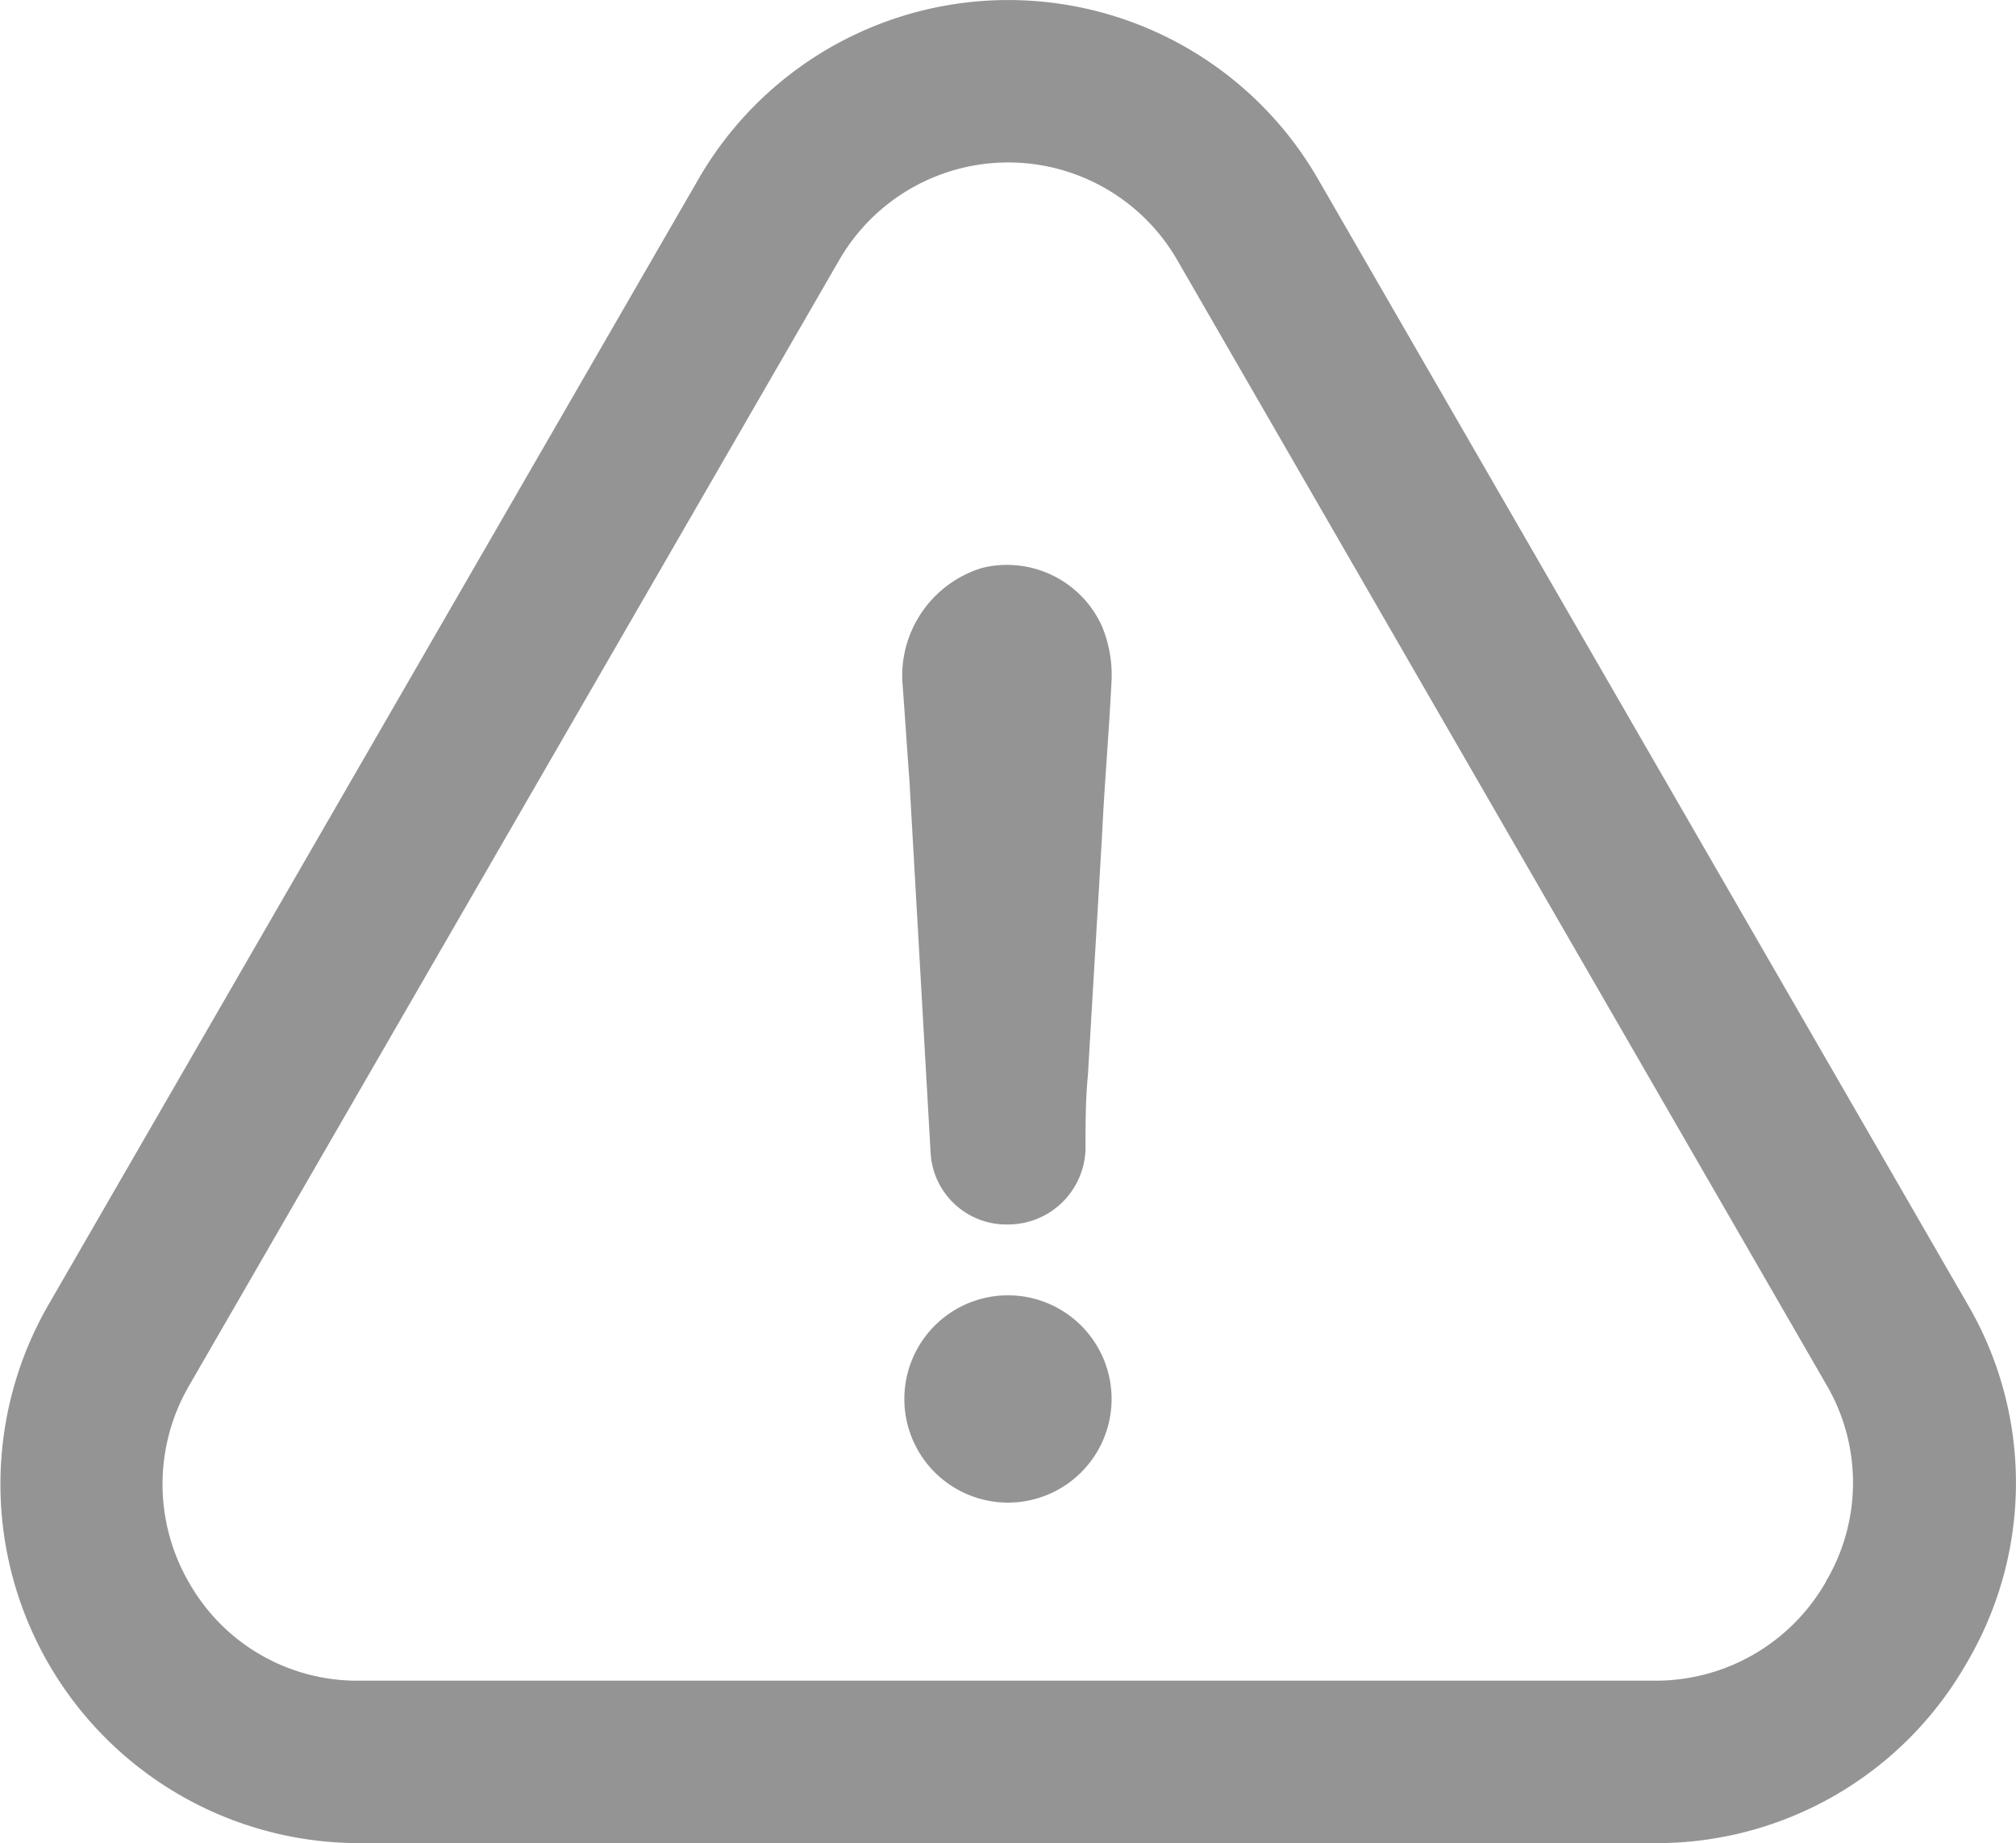
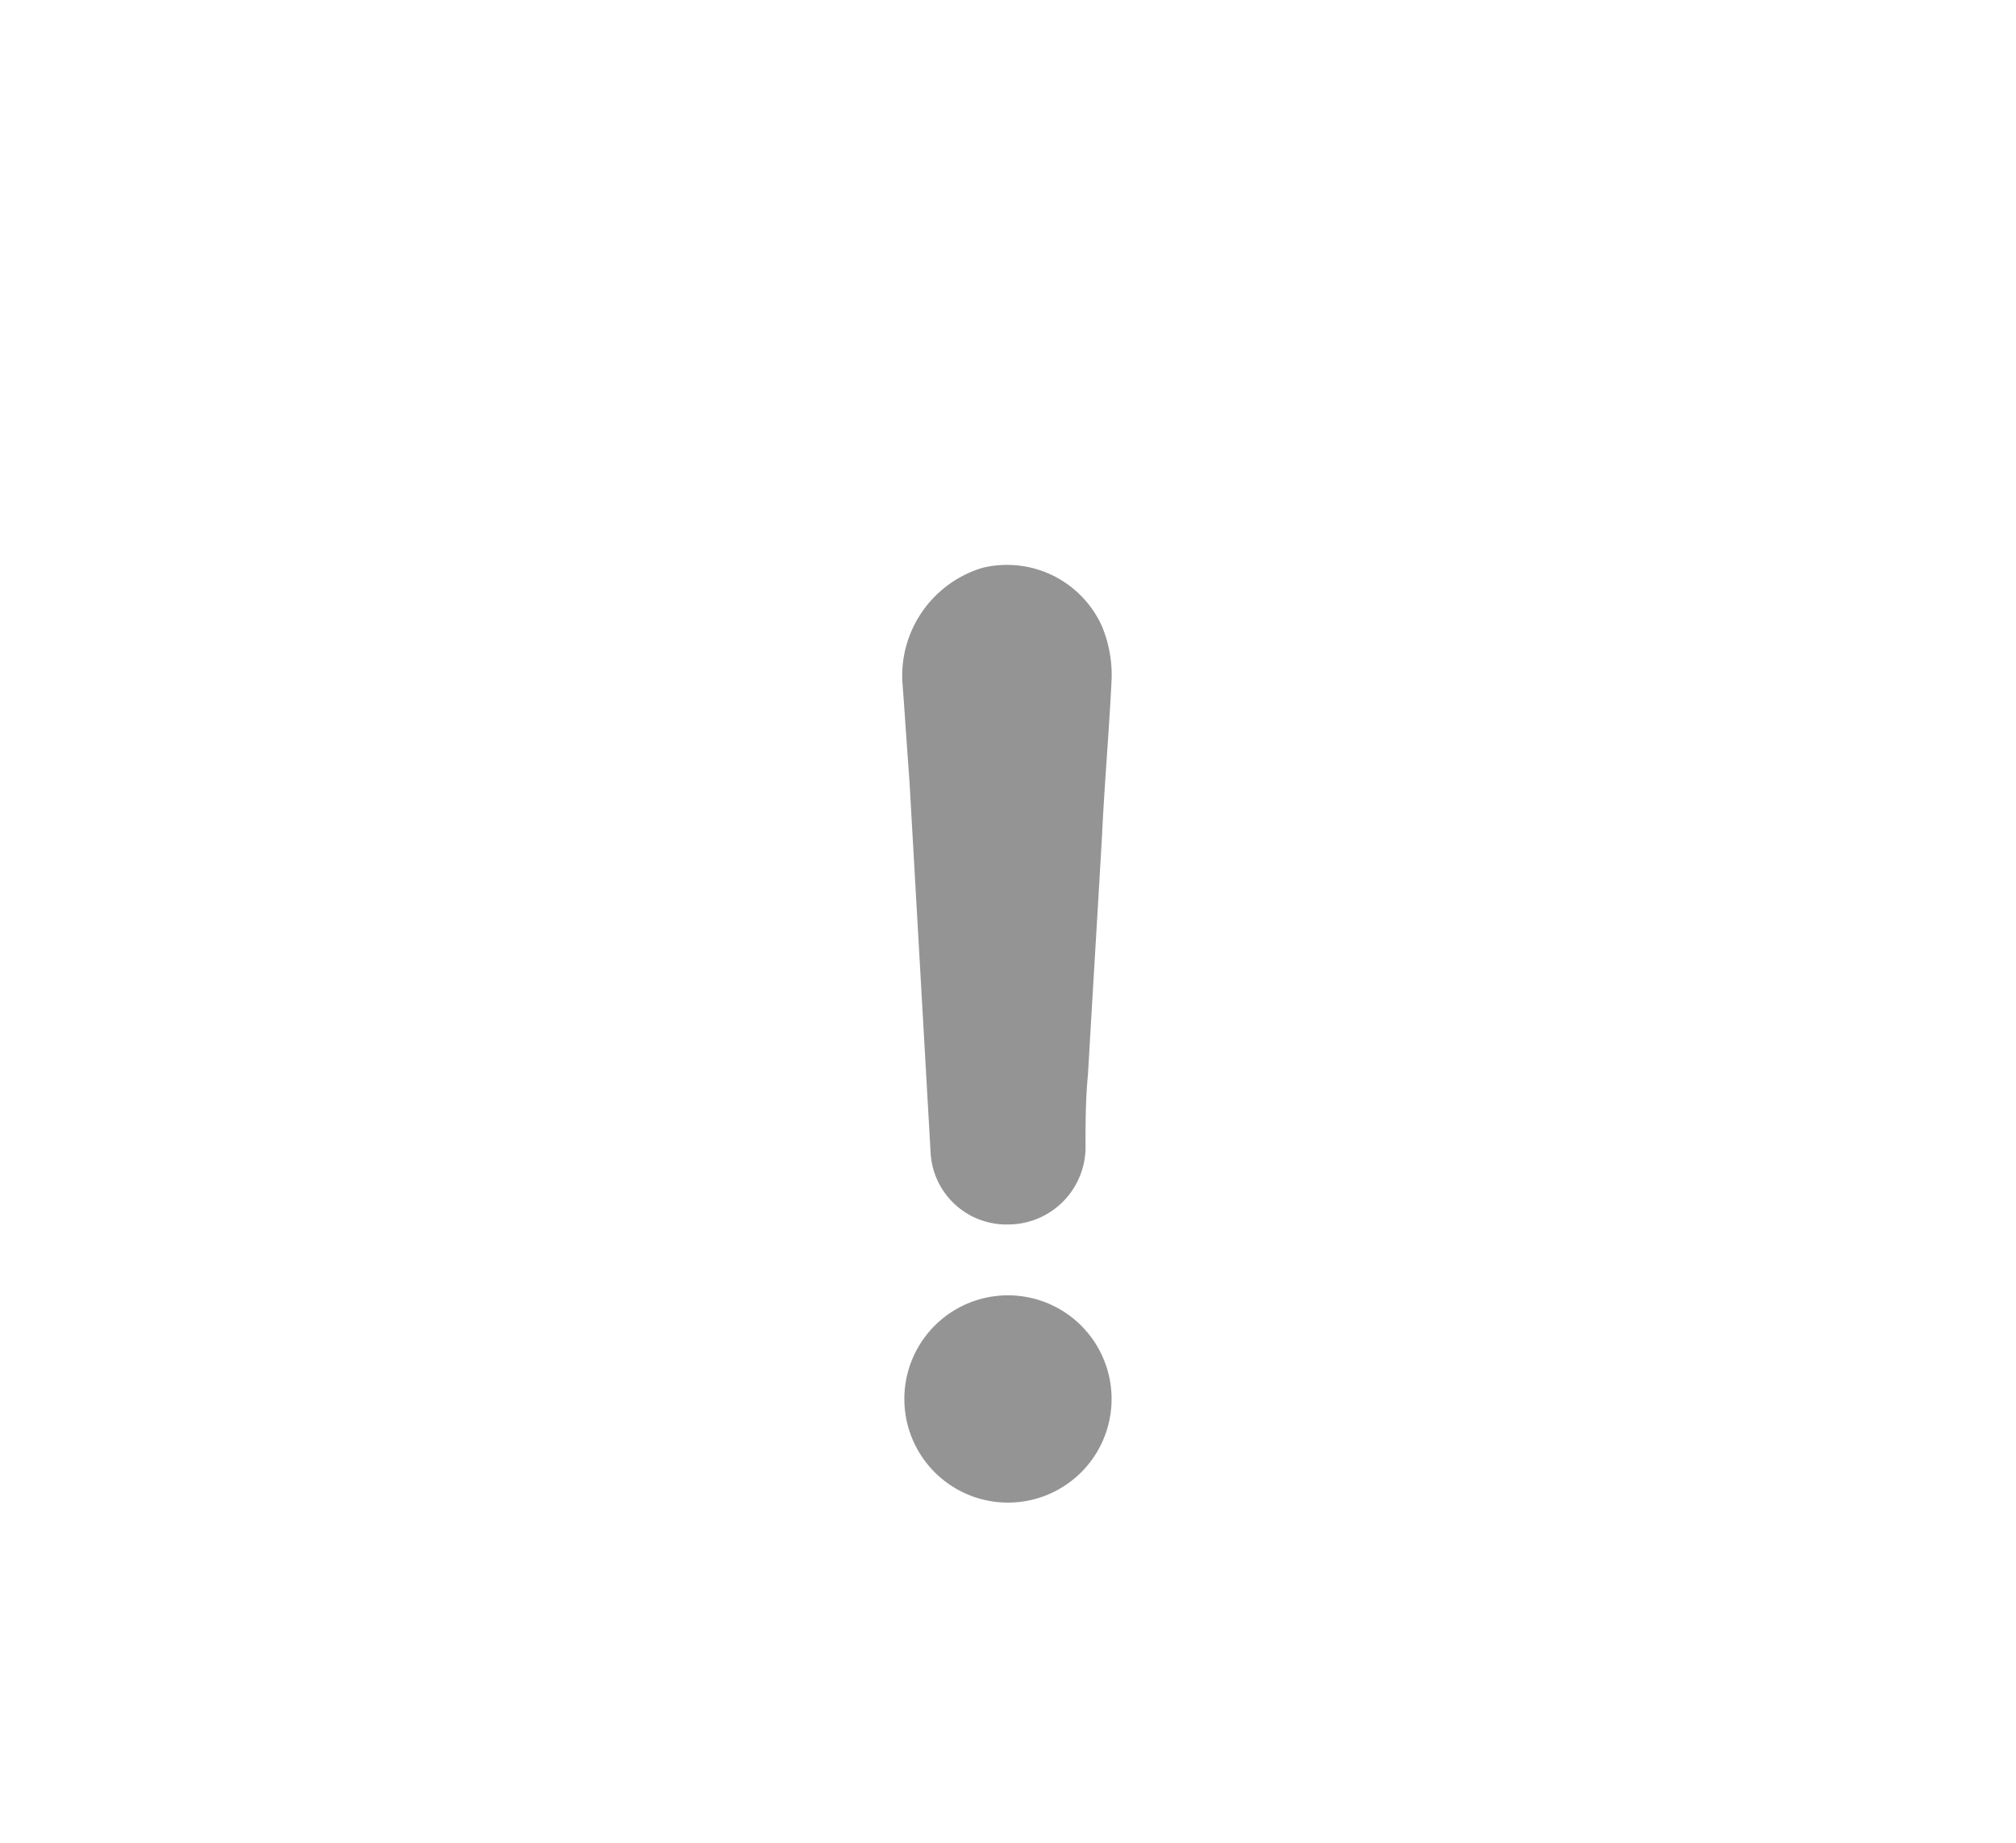
<svg xmlns="http://www.w3.org/2000/svg" width="34.865" height="31.872" viewBox="0 0 34.865 31.872">
  <defs>
    <style>
            .cls-2{fill:#4d4d4d}
        </style>
  </defs>
  <g id="warning_2_" data-name="warning (2)" style="opacity:.6">
    <g id="Group_4903" data-name="Group 4903">
      <path id="Path_28854" data-name="Path 28854" class="cls-2" d="M220.017 333.382a1.792 1.792 0 0 0 0 3.584 1.792 1.792 0 0 0 0-3.584z" transform="translate(-202.585 -310.985)" />
-       <path id="Path_28855" data-name="Path 28855" class="cls-2" d="M34.016 49.629a6.118 6.118 0 0 0 .014-6.192L22.807 24a6.184 6.184 0 0 0-10.736-.007L.833 43.451a6.207 6.207 0 0 0 5.375 9.3h22.419a6.172 6.172 0 0 0 5.389-3.122zm-2.437-1.4a3.387 3.387 0 0 1-2.96 1.713H6.2a3.341 3.341 0 0 1-2.923-1.682 3.391 3.391 0 0 1-.007-3.419L14.507 25.39a3.375 3.375 0 0 1 5.863.007L31.6 44.849a3.346 3.346 0 0 1-.021 3.375z" transform="translate(0 -20.882)" />
      <path id="Path_28856" data-name="Path 28856" class="cls-2" d="M219.108 157.227a1.949 1.949 0 0 0-1.383 1.957c.043.566.079 1.14.122 1.706l.366 6.429a1.313 1.313 0 0 0 1.34 1.261 1.34 1.34 0 0 0 1.34-1.3c0-.444 0-.853.043-1.3.079-1.383.165-2.766.244-4.15.043-.9.122-1.792.165-2.688a2.213 2.213 0 0 0-.165-.9 1.8 1.8 0 0 0-2.072-1.015z" transform="translate(-202.12 -147.408)" />
    </g>
  </g>
</svg>